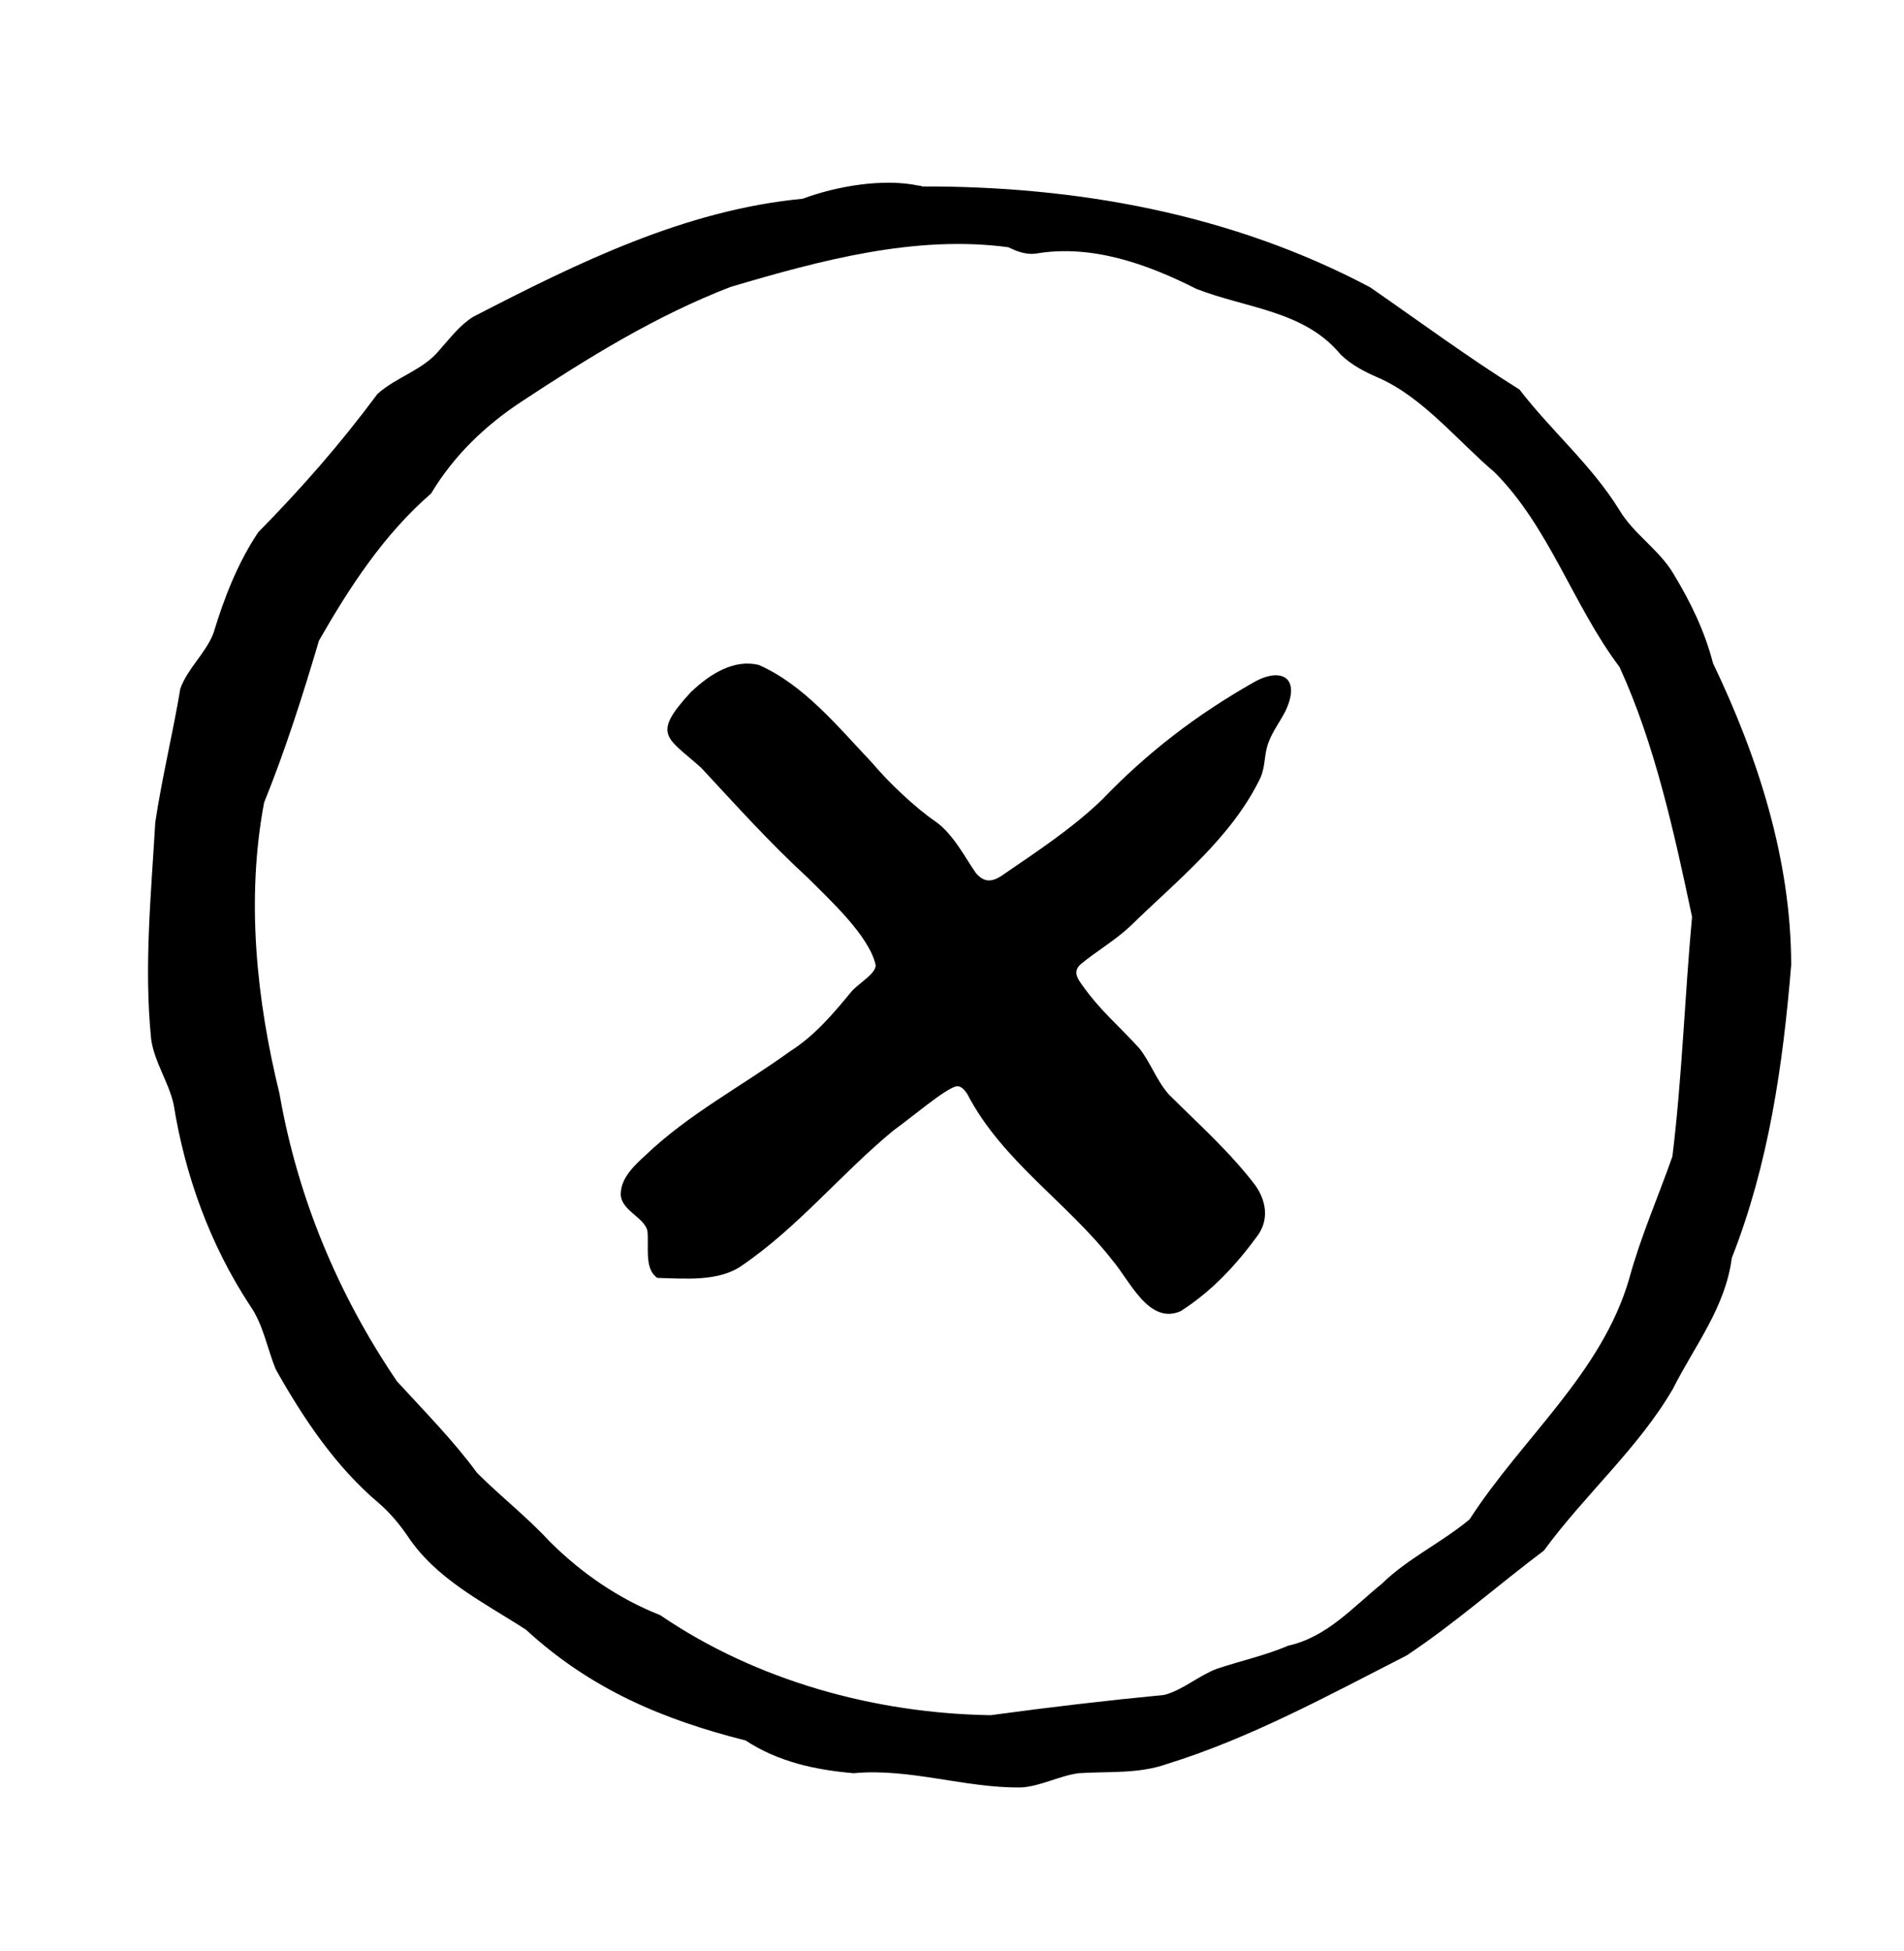
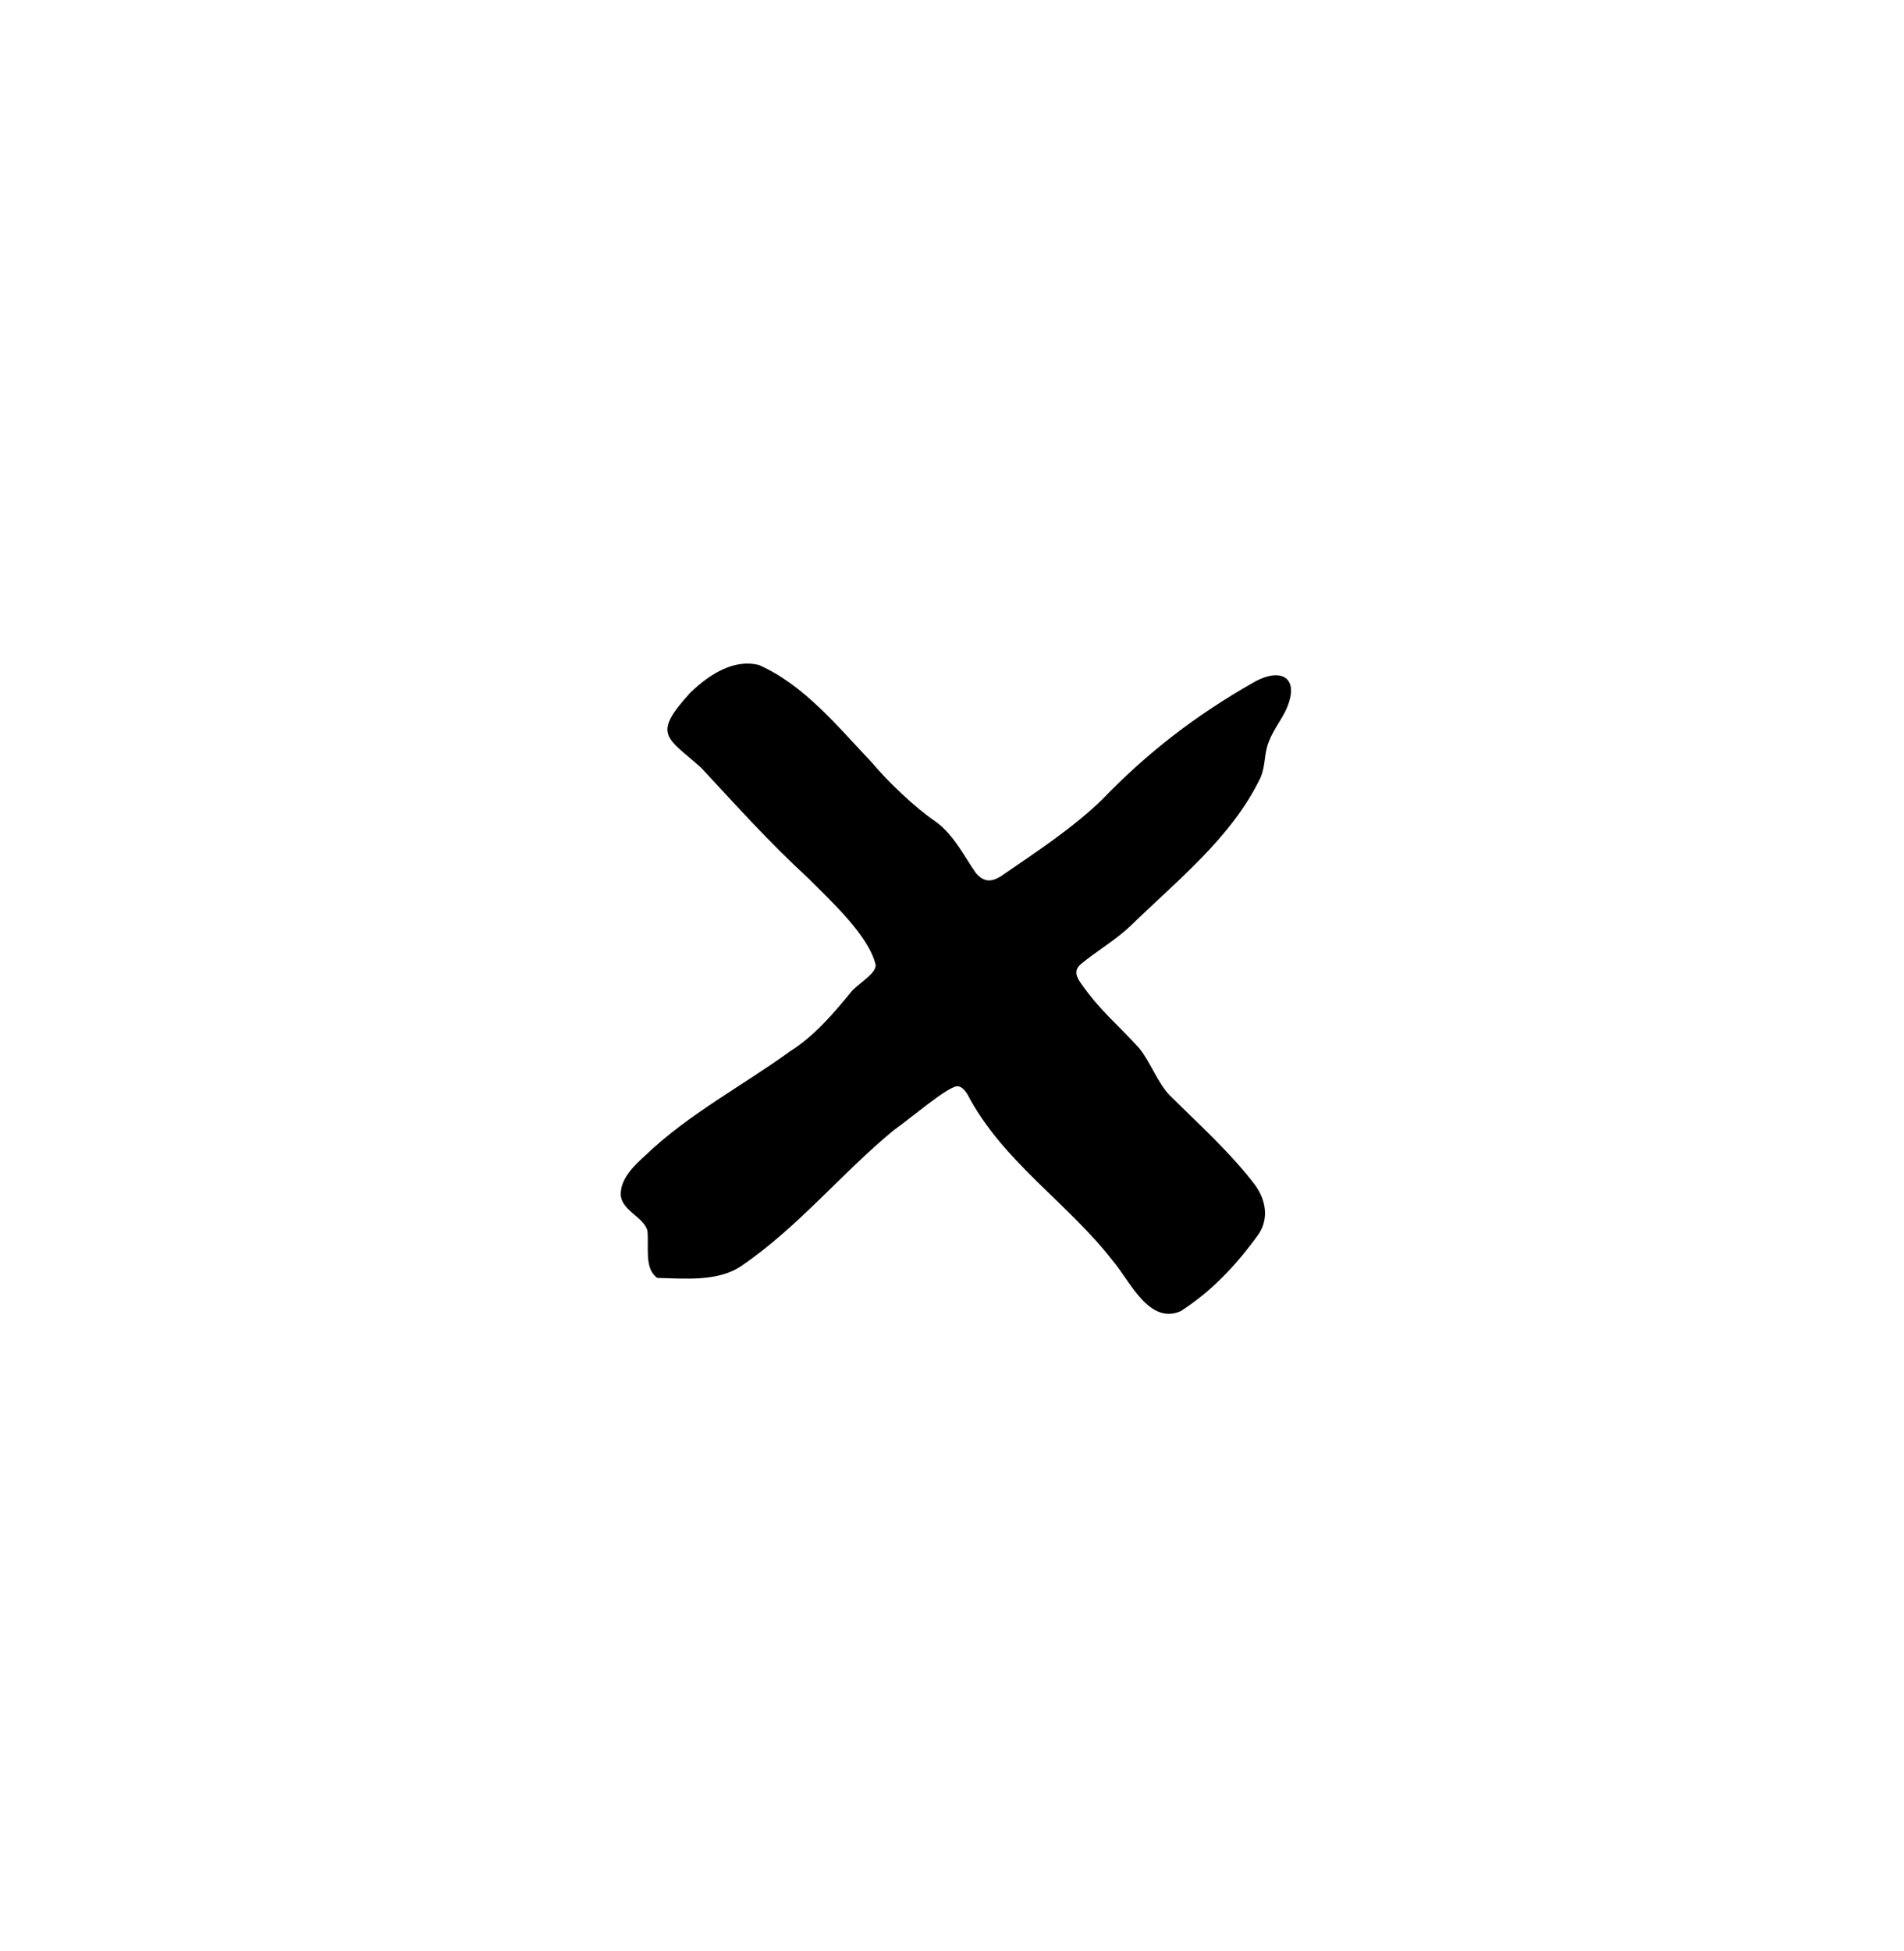
<svg xmlns="http://www.w3.org/2000/svg" fill="none" viewBox="0 0 41 42" height="42" width="41">
  <path fill="black" d="M14.132 27.492C13.871 27.294 13.978 26.811 13.941 26.498C13.871 26.191 13.332 26.049 13.369 25.666C13.388 25.344 13.671 25.079 13.899 24.871C14.834 23.977 15.974 23.385 17.006 22.637C17.546 22.297 17.95 21.814 18.355 21.322C18.564 21.118 18.853 20.957 18.857 20.778C18.718 20.144 17.853 19.358 17.402 18.904C16.55 18.118 15.909 17.399 15.099 16.529C14.36 15.866 14.025 15.828 14.867 14.91C15.318 14.475 15.829 14.191 16.337 14.314C17.309 14.74 18.029 15.63 18.769 16.41C19.127 16.836 19.704 17.385 20.141 17.683C20.537 17.962 20.783 18.469 21.015 18.795C21.197 19.008 21.374 18.998 21.625 18.814C22.337 18.327 23.104 17.82 23.727 17.219C24.699 16.207 25.75 15.398 26.983 14.697C27.583 14.347 28.029 14.579 27.676 15.317C27.569 15.525 27.406 15.743 27.323 15.965C27.211 16.245 27.262 16.462 27.141 16.746C26.518 18.038 25.337 18.961 24.337 19.94C24.015 20.243 23.606 20.48 23.276 20.754C23.122 20.887 23.169 21.019 23.281 21.175C23.695 21.767 24.085 22.07 24.532 22.566C24.778 22.874 24.913 23.281 25.178 23.57C25.806 24.194 26.485 24.8 27.029 25.514C27.262 25.841 27.327 26.234 27.099 26.574C26.616 27.241 26.095 27.795 25.425 28.226C24.736 28.529 24.327 27.563 23.955 27.133C22.988 25.888 21.578 24.994 20.829 23.551C20.755 23.442 20.685 23.375 20.597 23.385C20.35 23.437 19.625 24.062 19.239 24.336C18.113 25.264 17.188 26.418 15.974 27.246C15.476 27.596 14.75 27.525 14.164 27.511L14.118 27.492H14.132Z" />
-   <path fill="black" d="M19.846 4.014C23.19 4.004 26.525 4.605 29.506 6.186C30.576 6.928 31.622 7.7 32.72 8.386C33.404 9.275 34.269 10.009 34.864 10.969C35.176 11.499 35.734 11.835 36.041 12.361C36.404 12.961 36.711 13.591 36.887 14.277C37.855 16.297 38.566 18.498 38.571 20.769C38.394 22.927 38.087 25.061 37.292 27.081C37.153 28.151 36.492 28.969 36.022 29.902C35.278 31.179 34.125 32.178 33.246 33.38C32.264 34.118 31.325 34.95 30.292 35.637C28.604 36.498 26.925 37.42 25.115 37.979C24.506 38.192 23.864 38.13 23.227 38.173C22.804 38.23 22.404 38.457 21.985 38.48C20.776 38.495 19.594 38.059 18.381 38.173C17.562 38.102 16.762 37.932 16.055 37.468C14.269 37.018 12.715 36.361 11.325 35.083C10.418 34.496 9.385 33.995 8.771 33.058C8.594 32.802 8.399 32.57 8.167 32.367C7.236 31.586 6.534 30.54 5.939 29.48C5.753 29.031 5.673 28.52 5.385 28.108C4.529 26.807 3.985 25.316 3.739 23.774C3.632 23.296 3.325 22.865 3.255 22.373C3.097 20.802 3.255 19.255 3.343 17.708C3.487 16.742 3.725 15.777 3.883 14.826C4.036 14.395 4.427 14.064 4.594 13.638C4.827 12.872 5.115 12.124 5.562 11.457C6.506 10.496 7.315 9.574 8.129 8.48C8.539 8.111 9.115 7.969 9.469 7.529C9.697 7.274 9.906 6.995 10.19 6.82C12.436 5.66 14.748 4.52 17.283 4.279C18.036 3.999 19.032 3.838 19.776 3.995L19.846 4.004V4.014ZM21.725 5.324C19.715 5.05 17.655 5.608 15.734 6.176C14.125 6.796 12.664 7.7 11.222 8.651C10.441 9.167 9.771 9.81 9.283 10.624C8.269 11.504 7.539 12.621 6.869 13.79C6.525 14.954 6.139 16.165 5.687 17.277C5.297 19.349 5.52 21.512 6.018 23.542C6.408 25.78 7.278 27.867 8.548 29.736C9.139 30.384 9.753 30.999 10.274 31.709C10.78 32.215 11.353 32.66 11.841 33.19C12.534 33.876 13.32 34.416 14.218 34.771C16.292 36.185 18.846 36.886 21.334 36.924C22.59 36.753 23.832 36.607 25.069 36.488C25.469 36.384 25.813 36.072 26.204 35.925C26.711 35.755 27.241 35.641 27.739 35.428C28.571 35.244 29.12 34.61 29.757 34.094C30.311 33.55 31.046 33.209 31.646 32.708C32.771 30.962 34.492 29.566 35.083 27.526C35.334 26.608 35.706 25.771 36.013 24.895C36.222 23.192 36.278 21.446 36.436 19.738C36.055 17.944 35.636 16.014 34.873 14.357C33.883 13.047 33.357 11.338 32.181 10.165C31.385 9.488 30.636 8.551 29.688 8.135C29.39 8.007 29.106 7.861 28.869 7.633C28.092 6.687 26.841 6.64 25.762 6.219C24.706 5.684 23.515 5.258 22.32 5.457C22.134 5.49 21.925 5.424 21.78 5.353L21.725 5.329V5.324Z" />
</svg>